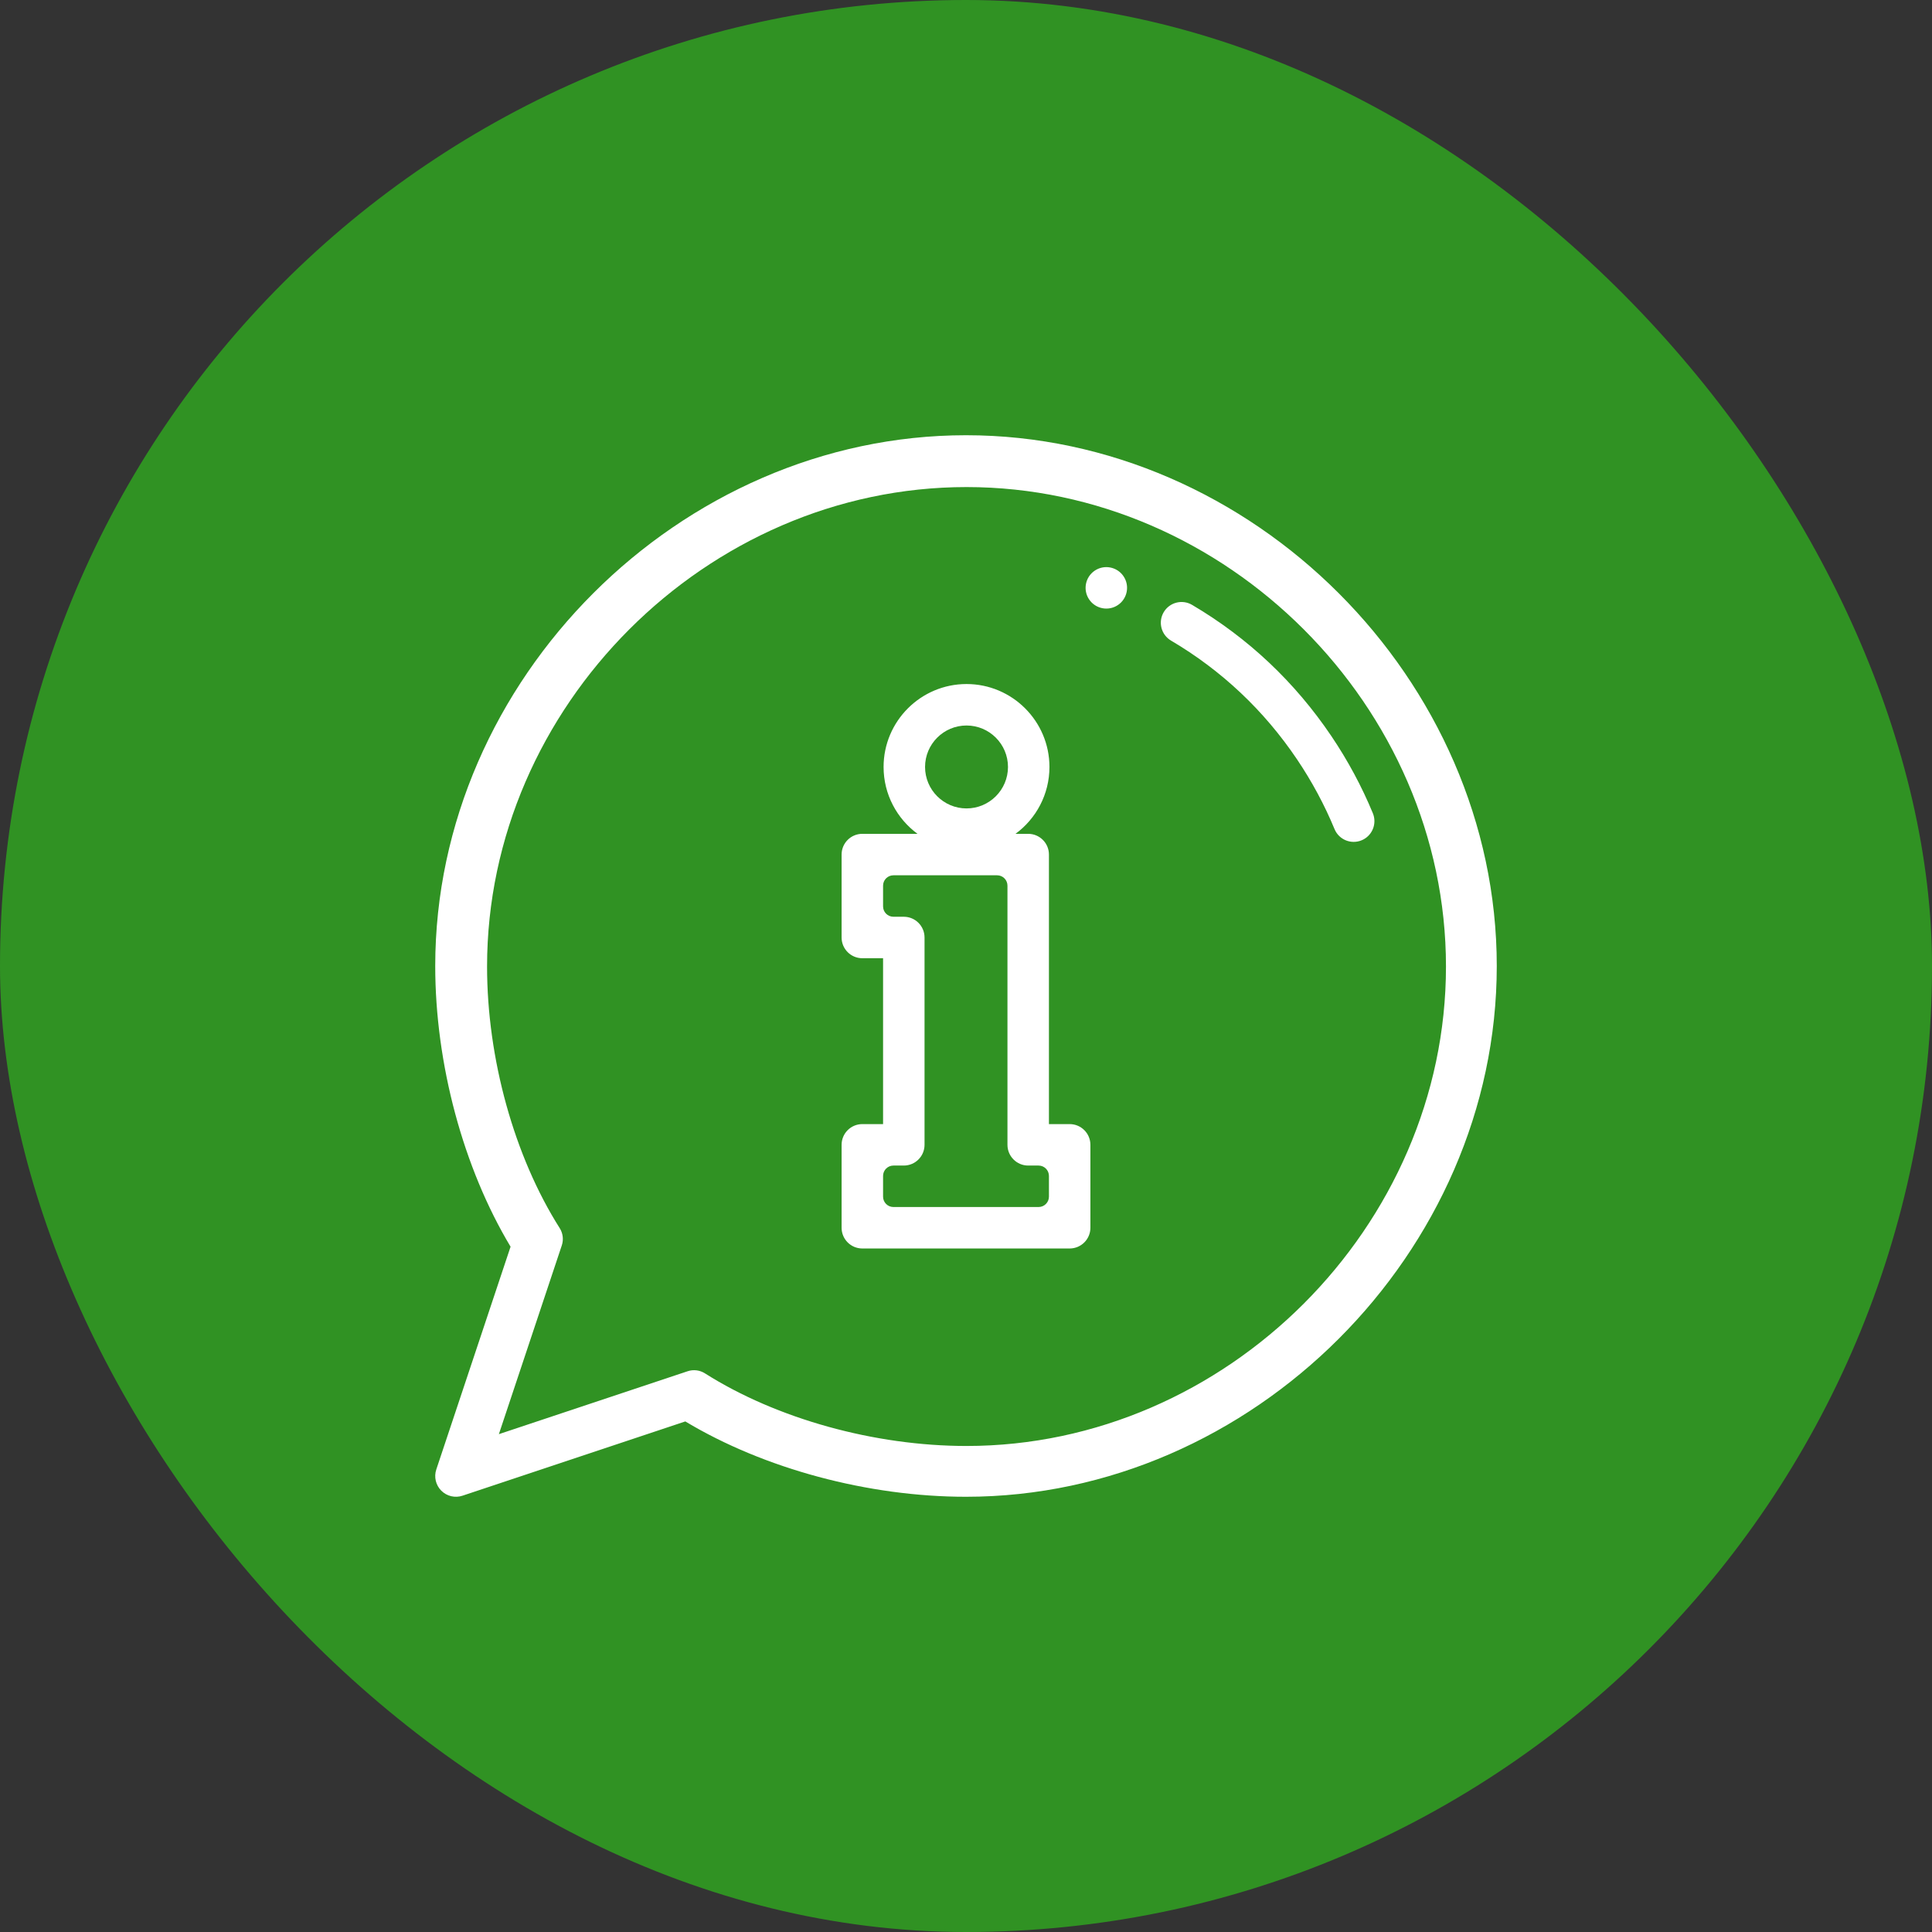
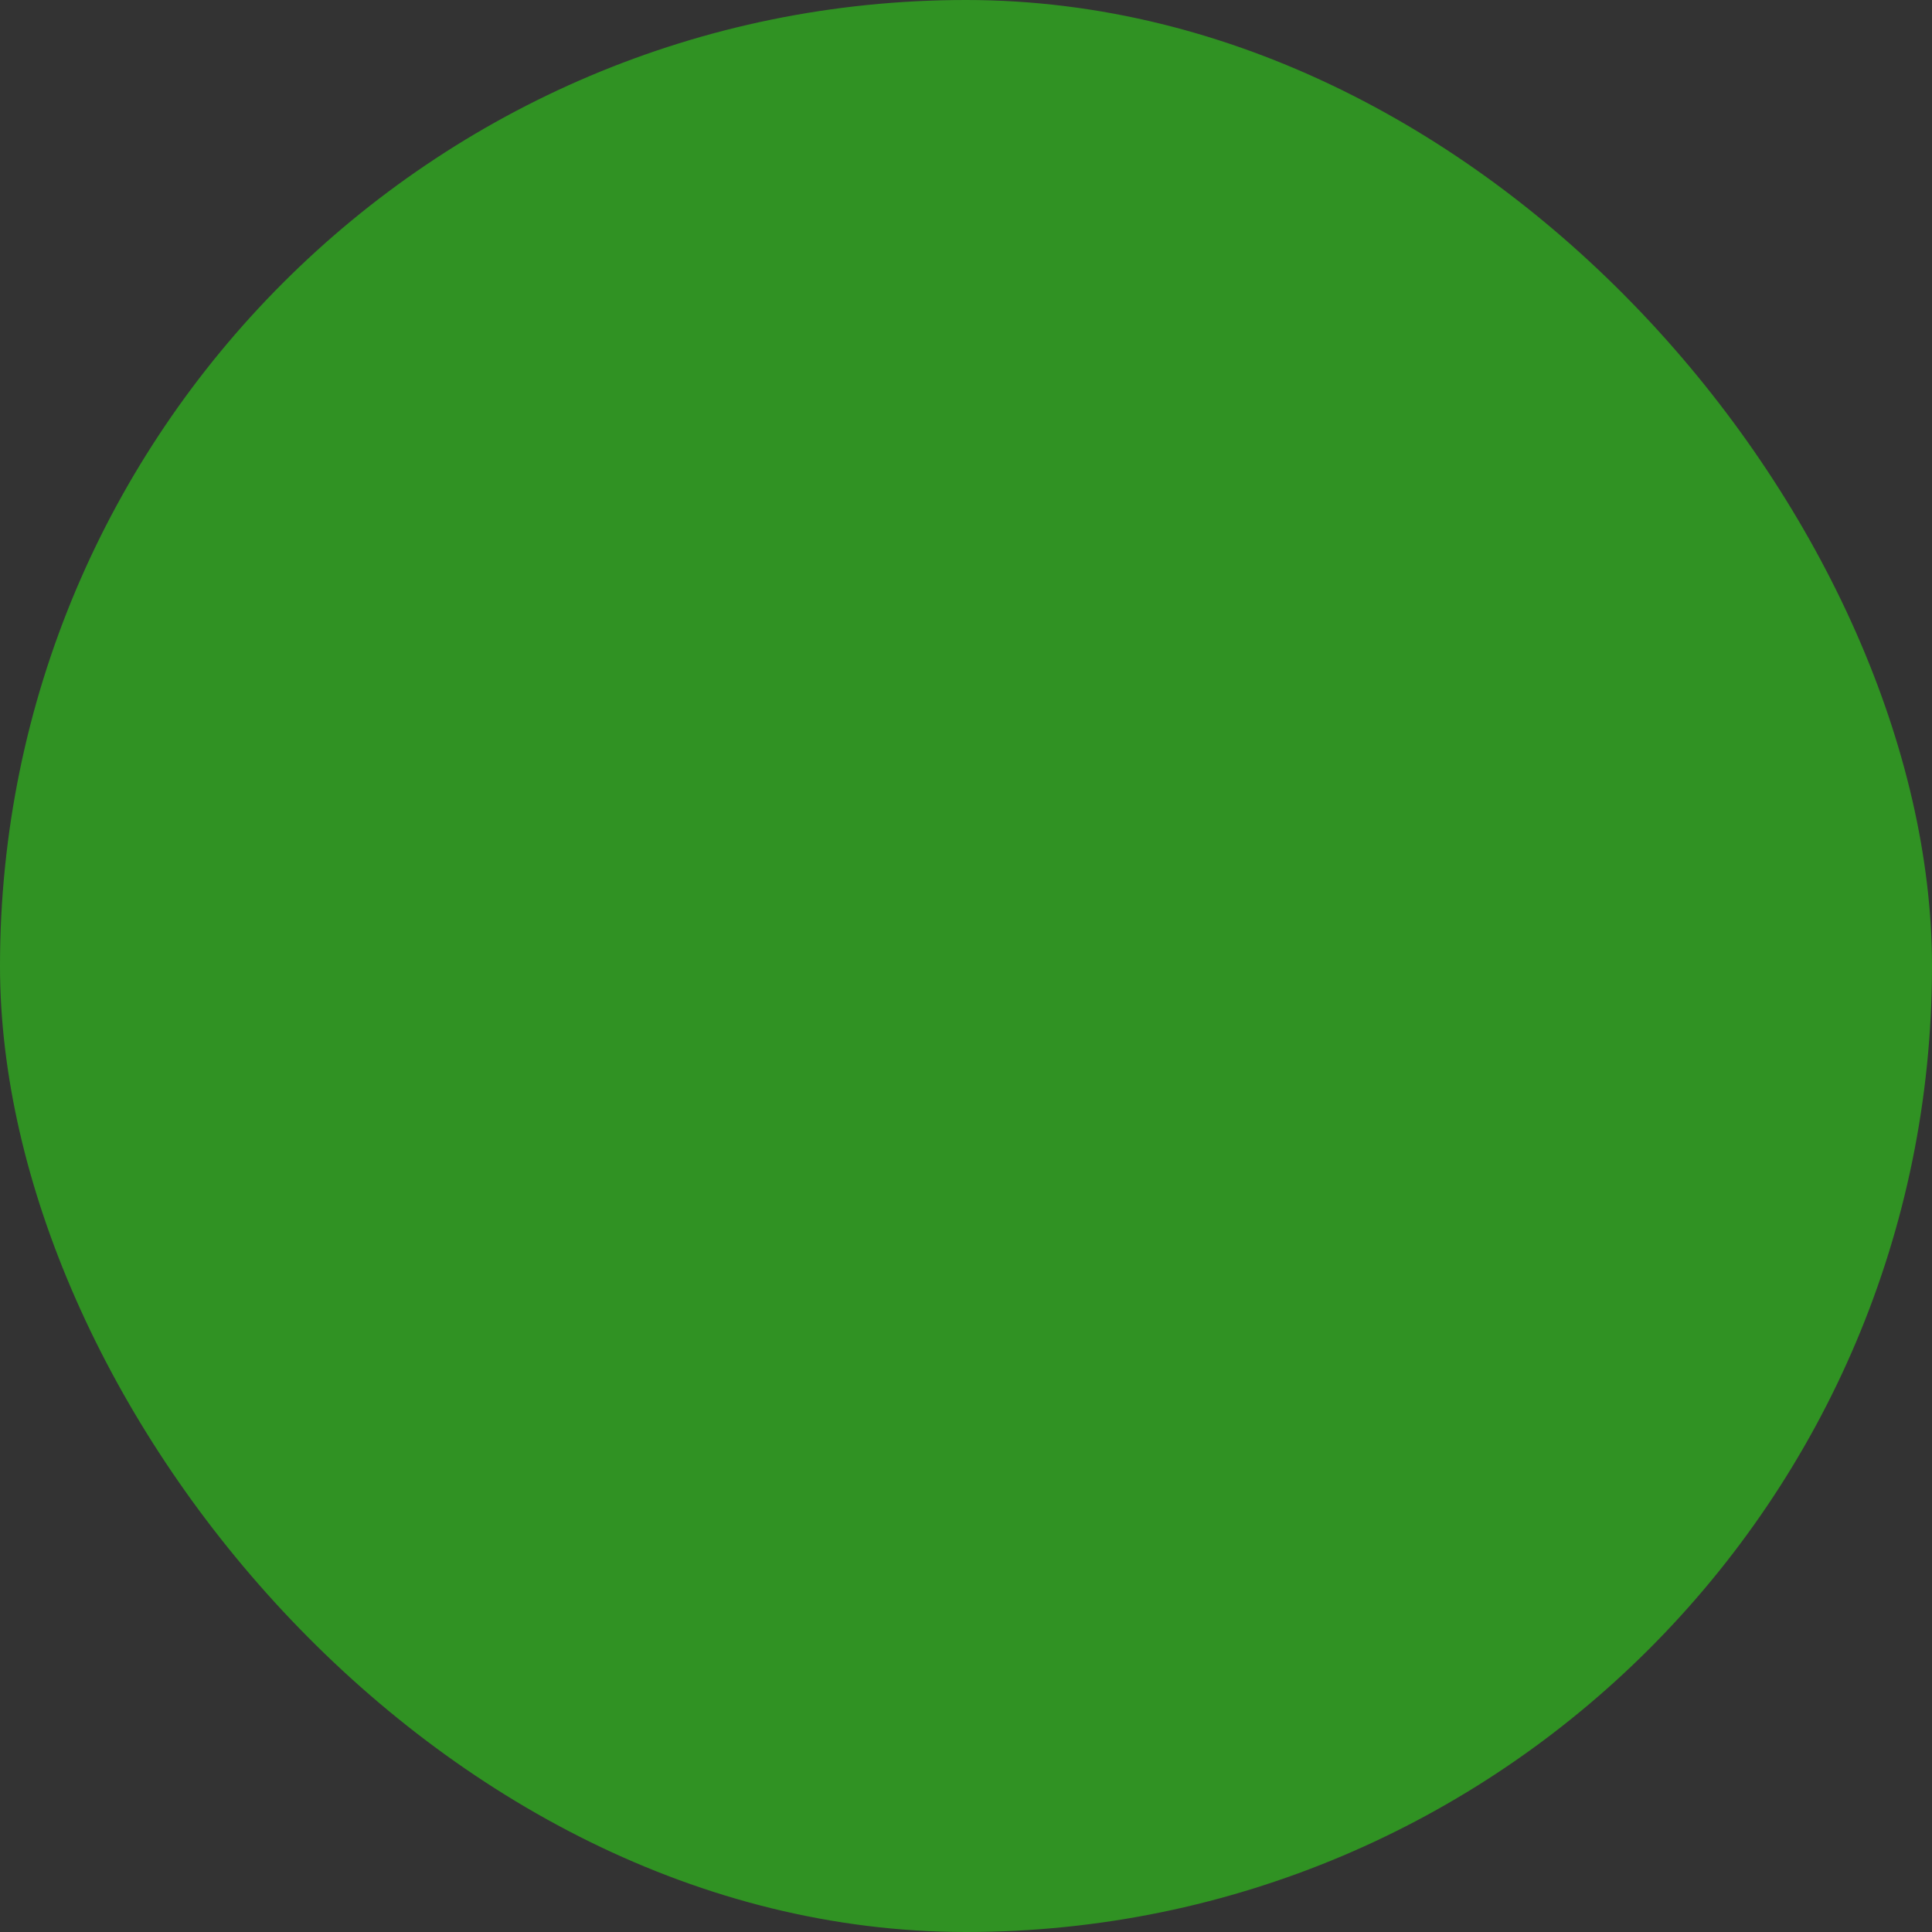
<svg xmlns="http://www.w3.org/2000/svg" width="182px" height="182px" viewBox="0 0 182 182" version="1.1">
  <rect x="0" y="0" width="182" height="182" fill="#333333" stroke="none" />
  <title>Infos für Abonnenten 3</title>
  <g id="Page-1" stroke="none" stroke-width="1" fill="none" fill-rule="evenodd">
    <g id="✔-Infos-für-Abonnenten" transform="translate(-540, -279)">
      <g id="Infos-für-Abonnenten-3" transform="translate(540, 279)">
        <rect id="Rectangle-Copy" fill="#309223" x="0" y="0" width="182" height="182" rx="91" />
-         <path d="M91,41 C117.99,41 141,64.045 141,91 C141,117.989 117.955,141 91,141 C81.78,141 71.975,138.359 64.559,133.903 L64.559,133.903 L43.571,140.899 C42.873,141.133 42.098,140.953 41.572,140.428 C41.049,139.905 40.867,139.131 41.1,138.43 L41.1,138.43 L48.097,117.442 C43.642,110.025 41,100.22 41,91 C41,64.008 64.052,41 91,41 Z M91.049,45.883 C66.566,45.883 45.883,66.566 45.883,91.049 C45.883,99.716 48.44,108.928 52.724,115.691 C53.032,116.177 53.105,116.775 52.923,117.32 L52.923,117.32 L46.995,135.102 L64.777,129.175 C65.33,128.99 65.928,129.07 66.407,129.374 C73.17,133.657 82.382,136.215 91.049,136.215 C115.531,136.215 136.215,115.531 136.215,91.049 C136.215,66.566 115.531,45.883 91.049,45.883 Z M91.049,64.438 C95.356,64.438 98.861,67.942 98.861,72.25 C98.861,74.832 97.602,77.126 95.665,78.549 L96.859,78.549 C97.938,78.549 98.813,79.423 98.813,80.502 L98.813,80.502 L98.813,105.893 L100.766,105.893 C101.844,105.893 102.719,106.767 102.719,107.846 L102.719,107.846 L102.719,115.658 C102.719,116.737 101.844,117.611 100.766,117.611 L100.766,117.611 L81.234,117.611 C80.156,117.611 79.281,116.737 79.281,115.658 L79.281,115.658 L79.281,107.846 C79.281,106.767 80.156,105.893 81.234,105.893 L81.234,105.893 L83.188,105.893 L83.188,90.268 L81.234,90.268 C80.156,90.268 79.281,89.393 79.281,88.314 L79.281,88.314 L79.281,80.502 C79.281,79.423 80.156,78.549 81.234,78.549 L81.234,78.549 L86.432,78.549 C84.496,77.126 83.236,74.832 83.236,72.25 C83.236,67.942 86.741,64.438 91.049,64.438 Z M93.93,82.455 L84.164,82.455 C83.625,82.455 83.188,82.892 83.188,83.432 L83.188,83.432 L83.188,85.385 C83.188,85.924 83.625,86.361 84.164,86.361 L84.164,86.361 L85.141,86.361 C86.219,86.361 87.094,87.236 87.094,88.314 L87.094,88.314 L87.094,107.846 C87.094,108.924 86.219,109.799 85.141,109.799 L85.141,109.799 L84.164,109.799 C83.625,109.799 83.188,110.236 83.188,110.775 L83.188,110.775 L83.188,112.729 C83.188,113.268 83.625,113.705 84.164,113.705 L84.164,113.705 L97.836,113.705 C98.375,113.705 98.813,113.268 98.813,112.729 L98.813,112.729 L98.813,110.775 C98.813,110.236 98.375,109.799 97.836,109.799 L97.836,109.799 L96.859,109.799 C95.781,109.799 94.906,108.924 94.906,107.846 L94.906,107.846 L94.906,83.432 C94.906,82.892 94.469,82.455 93.93,82.455 L93.93,82.455 Z M109.624,57.671 C110.172,56.742 111.369,56.433 112.298,56.981 C117.568,60.088 121.983,64.248 125.422,69.347 C126.967,71.638 128.28,74.08 129.326,76.608 C129.686,77.481 129.368,78.465 128.615,78.973 C128.507,79.046 128.391,79.109 128.266,79.16 C127.27,79.571 126.127,79.098 125.716,78.101 C124.77,75.816 123.582,73.605 122.183,71.531 C119.072,66.918 115.079,63.155 110.315,60.346 C109.385,59.798 109.076,58.601 109.624,57.671 Z M91.049,68.344 C88.895,68.344 87.143,70.096 87.143,72.25 C87.143,74.404 88.895,76.156 91.049,76.156 C93.203,76.156 94.955,74.404 94.955,72.25 C94.955,70.096 93.203,68.344 91.049,68.344 Z M103.127,53.758 C104.021,53.155 105.236,53.391 105.839,54.285 C106.442,55.179 106.205,56.394 105.312,56.996 C104.418,57.599 103.203,57.363 102.6,56.469 C101.997,55.576 102.234,54.361 103.127,53.758 Z" id="Combined-Shape-Copy-2" fill="#FFFFFF" fill-rule="nonzero" />
      </g>
    </g>
  </g>
</svg>